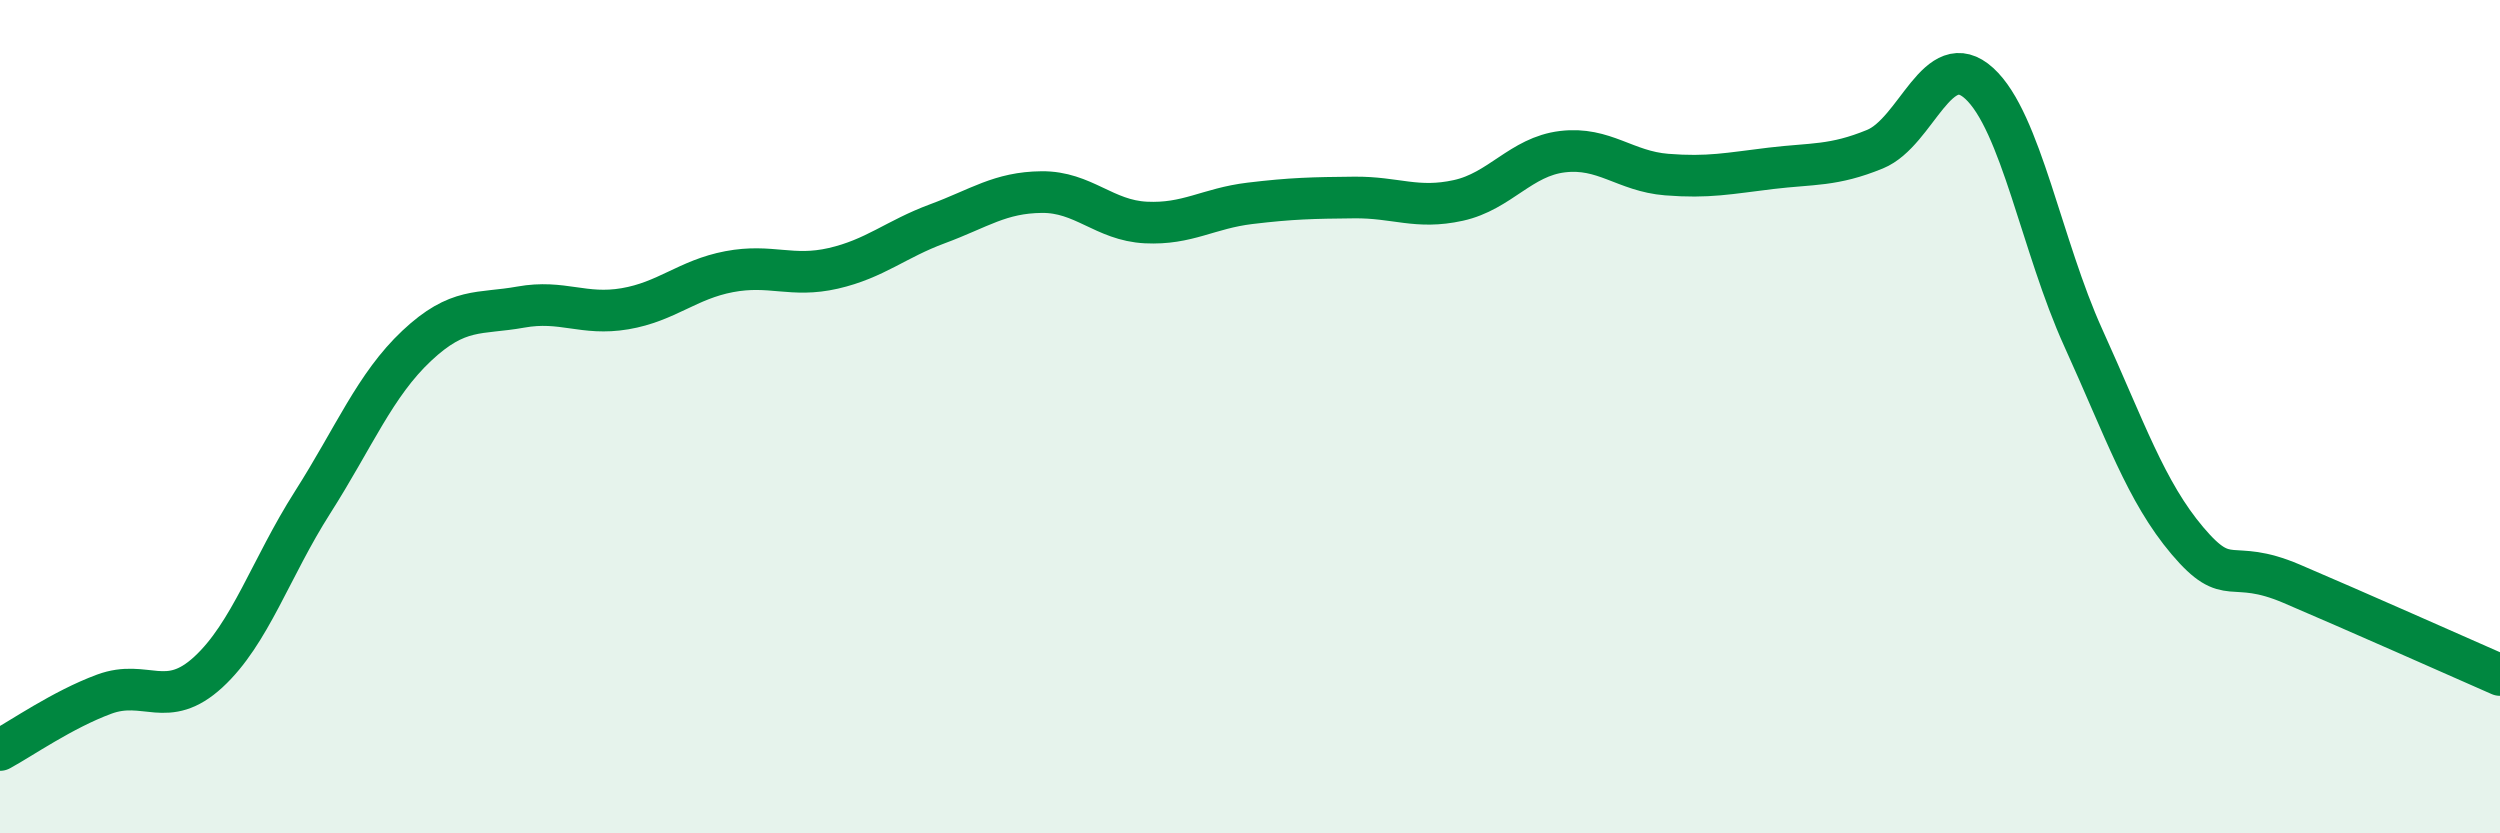
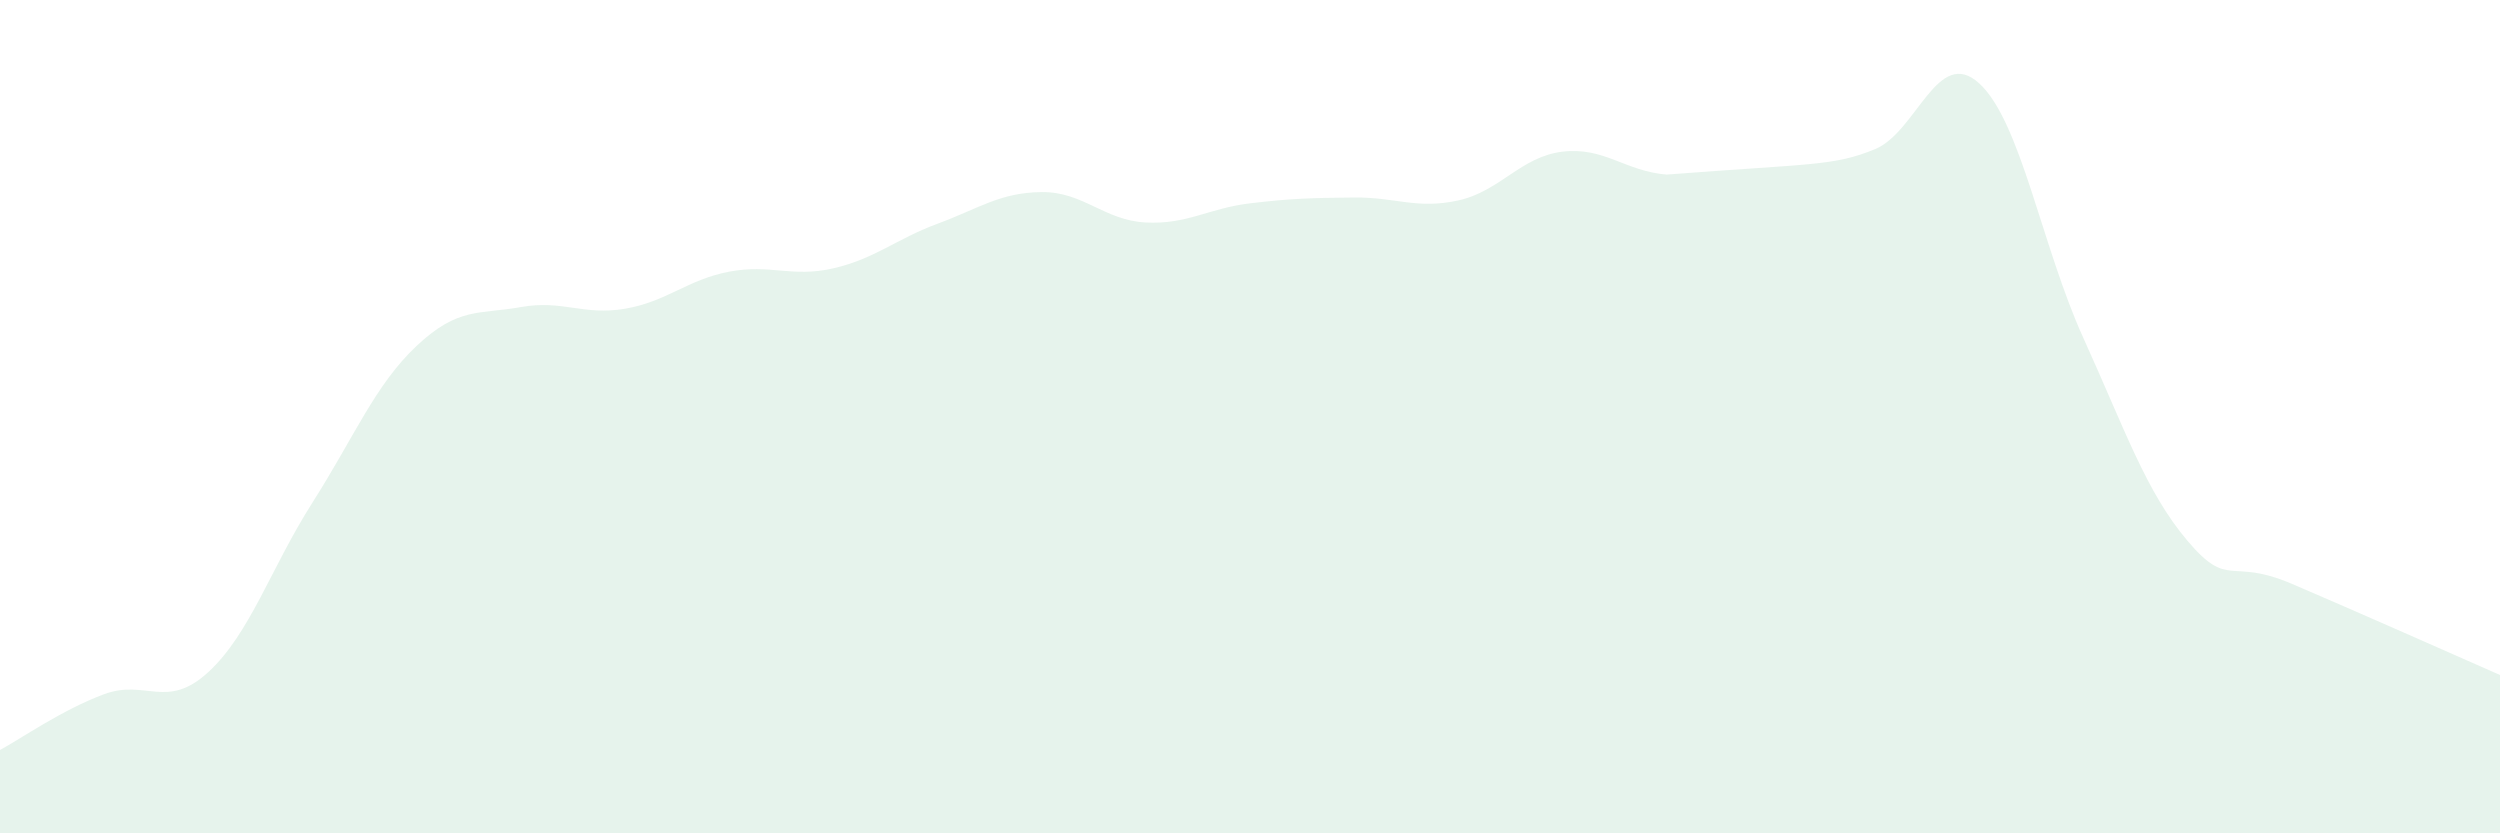
<svg xmlns="http://www.w3.org/2000/svg" width="60" height="20" viewBox="0 0 60 20">
-   <path d="M 0,18 C 0.5,17.73 1.5,17.03 2.5,16.66 C 3.5,16.29 4,17.05 5,16.13 C 6,15.21 6.5,13.63 7.5,12.06 C 8.5,10.49 9,9.24 10,8.3 C 11,7.36 11.5,7.55 12.5,7.37 C 13.5,7.19 14,7.58 15,7.41 C 16,7.24 16.5,6.71 17.5,6.52 C 18.5,6.33 19,6.67 20,6.44 C 21,6.21 21.5,5.74 22.5,5.37 C 23.5,5 24,4.62 25,4.61 C 26,4.6 26.5,5.29 27.5,5.34 C 28.5,5.39 29,5 30,4.88 C 31,4.76 31.5,4.75 32.5,4.74 C 33.5,4.73 34,5.03 35,4.81 C 36,4.59 36.5,3.76 37.5,3.64 C 38.5,3.52 39,4.11 40,4.19 C 41,4.27 41.5,4.16 42.5,4.04 C 43.5,3.92 44,3.99 45,3.58 C 46,3.17 46.5,1.09 47.5,2 C 48.5,2.91 49,5.91 50,8.11 C 51,10.31 51.5,11.8 52.5,12.98 C 53.5,14.16 53.5,13.37 55,14.01 C 56.5,14.65 59,15.76 60,16.2L60 20L0 20Z" fill="#008740" opacity="0.1" stroke-linecap="round" stroke-linejoin="round" />
-   <path d="M 0,18 C 0.5,17.73 1.5,17.03 2.5,16.66 C 3.5,16.29 4,17.05 5,16.13 C 6,15.21 6.5,13.63 7.5,12.06 C 8.5,10.49 9,9.24 10,8.3 C 11,7.36 11.5,7.55 12.5,7.37 C 13.5,7.19 14,7.58 15,7.41 C 16,7.24 16.5,6.71 17.5,6.52 C 18.5,6.33 19,6.67 20,6.44 C 21,6.21 21.5,5.74 22.5,5.37 C 23.5,5 24,4.62 25,4.61 C 26,4.6 26.5,5.29 27.5,5.34 C 28.5,5.39 29,5 30,4.88 C 31,4.76 31.5,4.75 32.5,4.74 C 33.5,4.73 34,5.03 35,4.81 C 36,4.59 36.5,3.76 37.5,3.64 C 38.5,3.52 39,4.11 40,4.19 C 41,4.27 41.5,4.16 42.5,4.04 C 43.5,3.92 44,3.99 45,3.58 C 46,3.17 46.5,1.09 47.5,2 C 48.5,2.91 49,5.91 50,8.11 C 51,10.31 51.5,11.8 52.5,12.98 C 53.5,14.16 53.5,13.37 55,14.01 C 56.5,14.65 59,15.76 60,16.2" stroke="#008740" stroke-width="1" fill="none" stroke-linecap="round" stroke-linejoin="round" />
+   <path d="M 0,18 C 0.5,17.73 1.5,17.03 2.5,16.66 C 3.5,16.29 4,17.05 5,16.13 C 6,15.21 6.5,13.63 7.5,12.06 C 8.5,10.49 9,9.24 10,8.3 C 11,7.36 11.5,7.55 12.5,7.37 C 13.5,7.19 14,7.58 15,7.41 C 16,7.24 16.5,6.71 17.5,6.52 C 18.5,6.33 19,6.67 20,6.44 C 21,6.21 21.5,5.74 22.5,5.37 C 23.5,5 24,4.62 25,4.61 C 26,4.6 26.5,5.29 27.5,5.34 C 28.5,5.39 29,5 30,4.88 C 31,4.76 31.5,4.75 32.5,4.74 C 33.5,4.73 34,5.03 35,4.81 C 36,4.59 36.5,3.76 37.5,3.64 C 38.5,3.52 39,4.11 40,4.19 C 43.5,3.92 44,3.99 45,3.58 C 46,3.17 46.5,1.09 47.5,2 C 48.5,2.91 49,5.91 50,8.11 C 51,10.31 51.5,11.8 52.5,12.98 C 53.5,14.16 53.5,13.37 55,14.01 C 56.5,14.65 59,15.76 60,16.2L60 20L0 20Z" fill="#008740" opacity="0.1" stroke-linecap="round" stroke-linejoin="round" />
</svg>